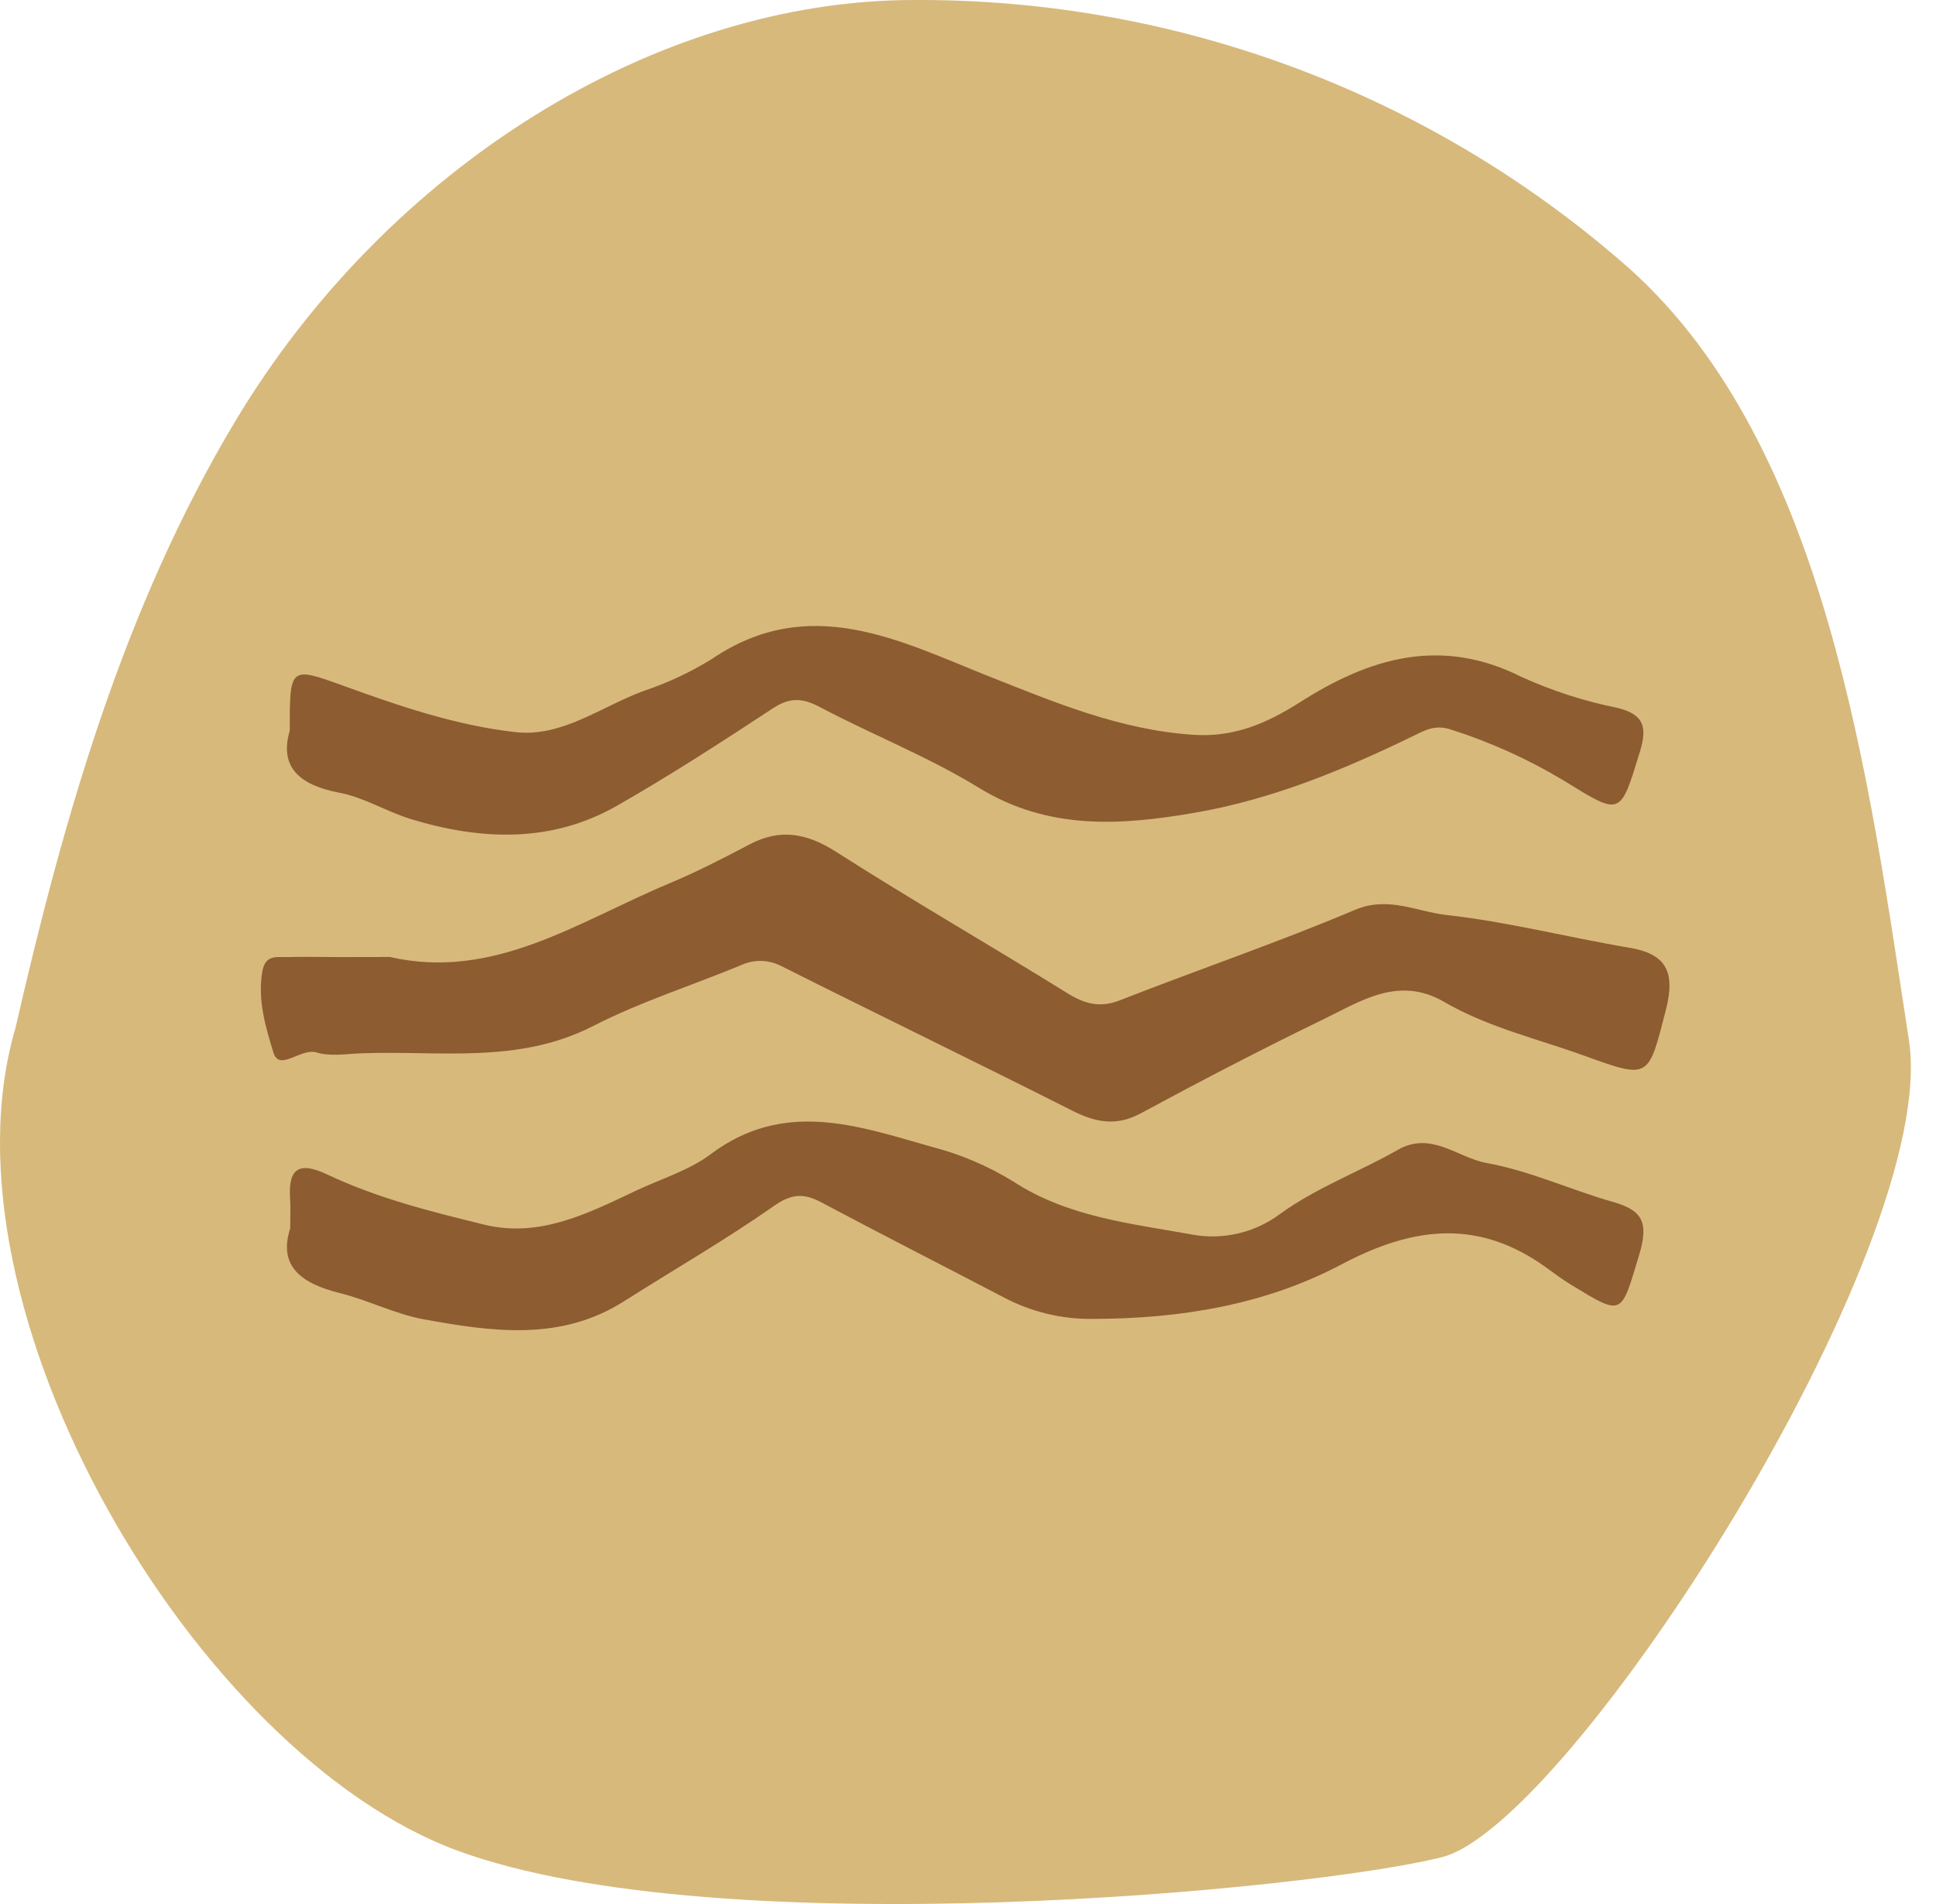
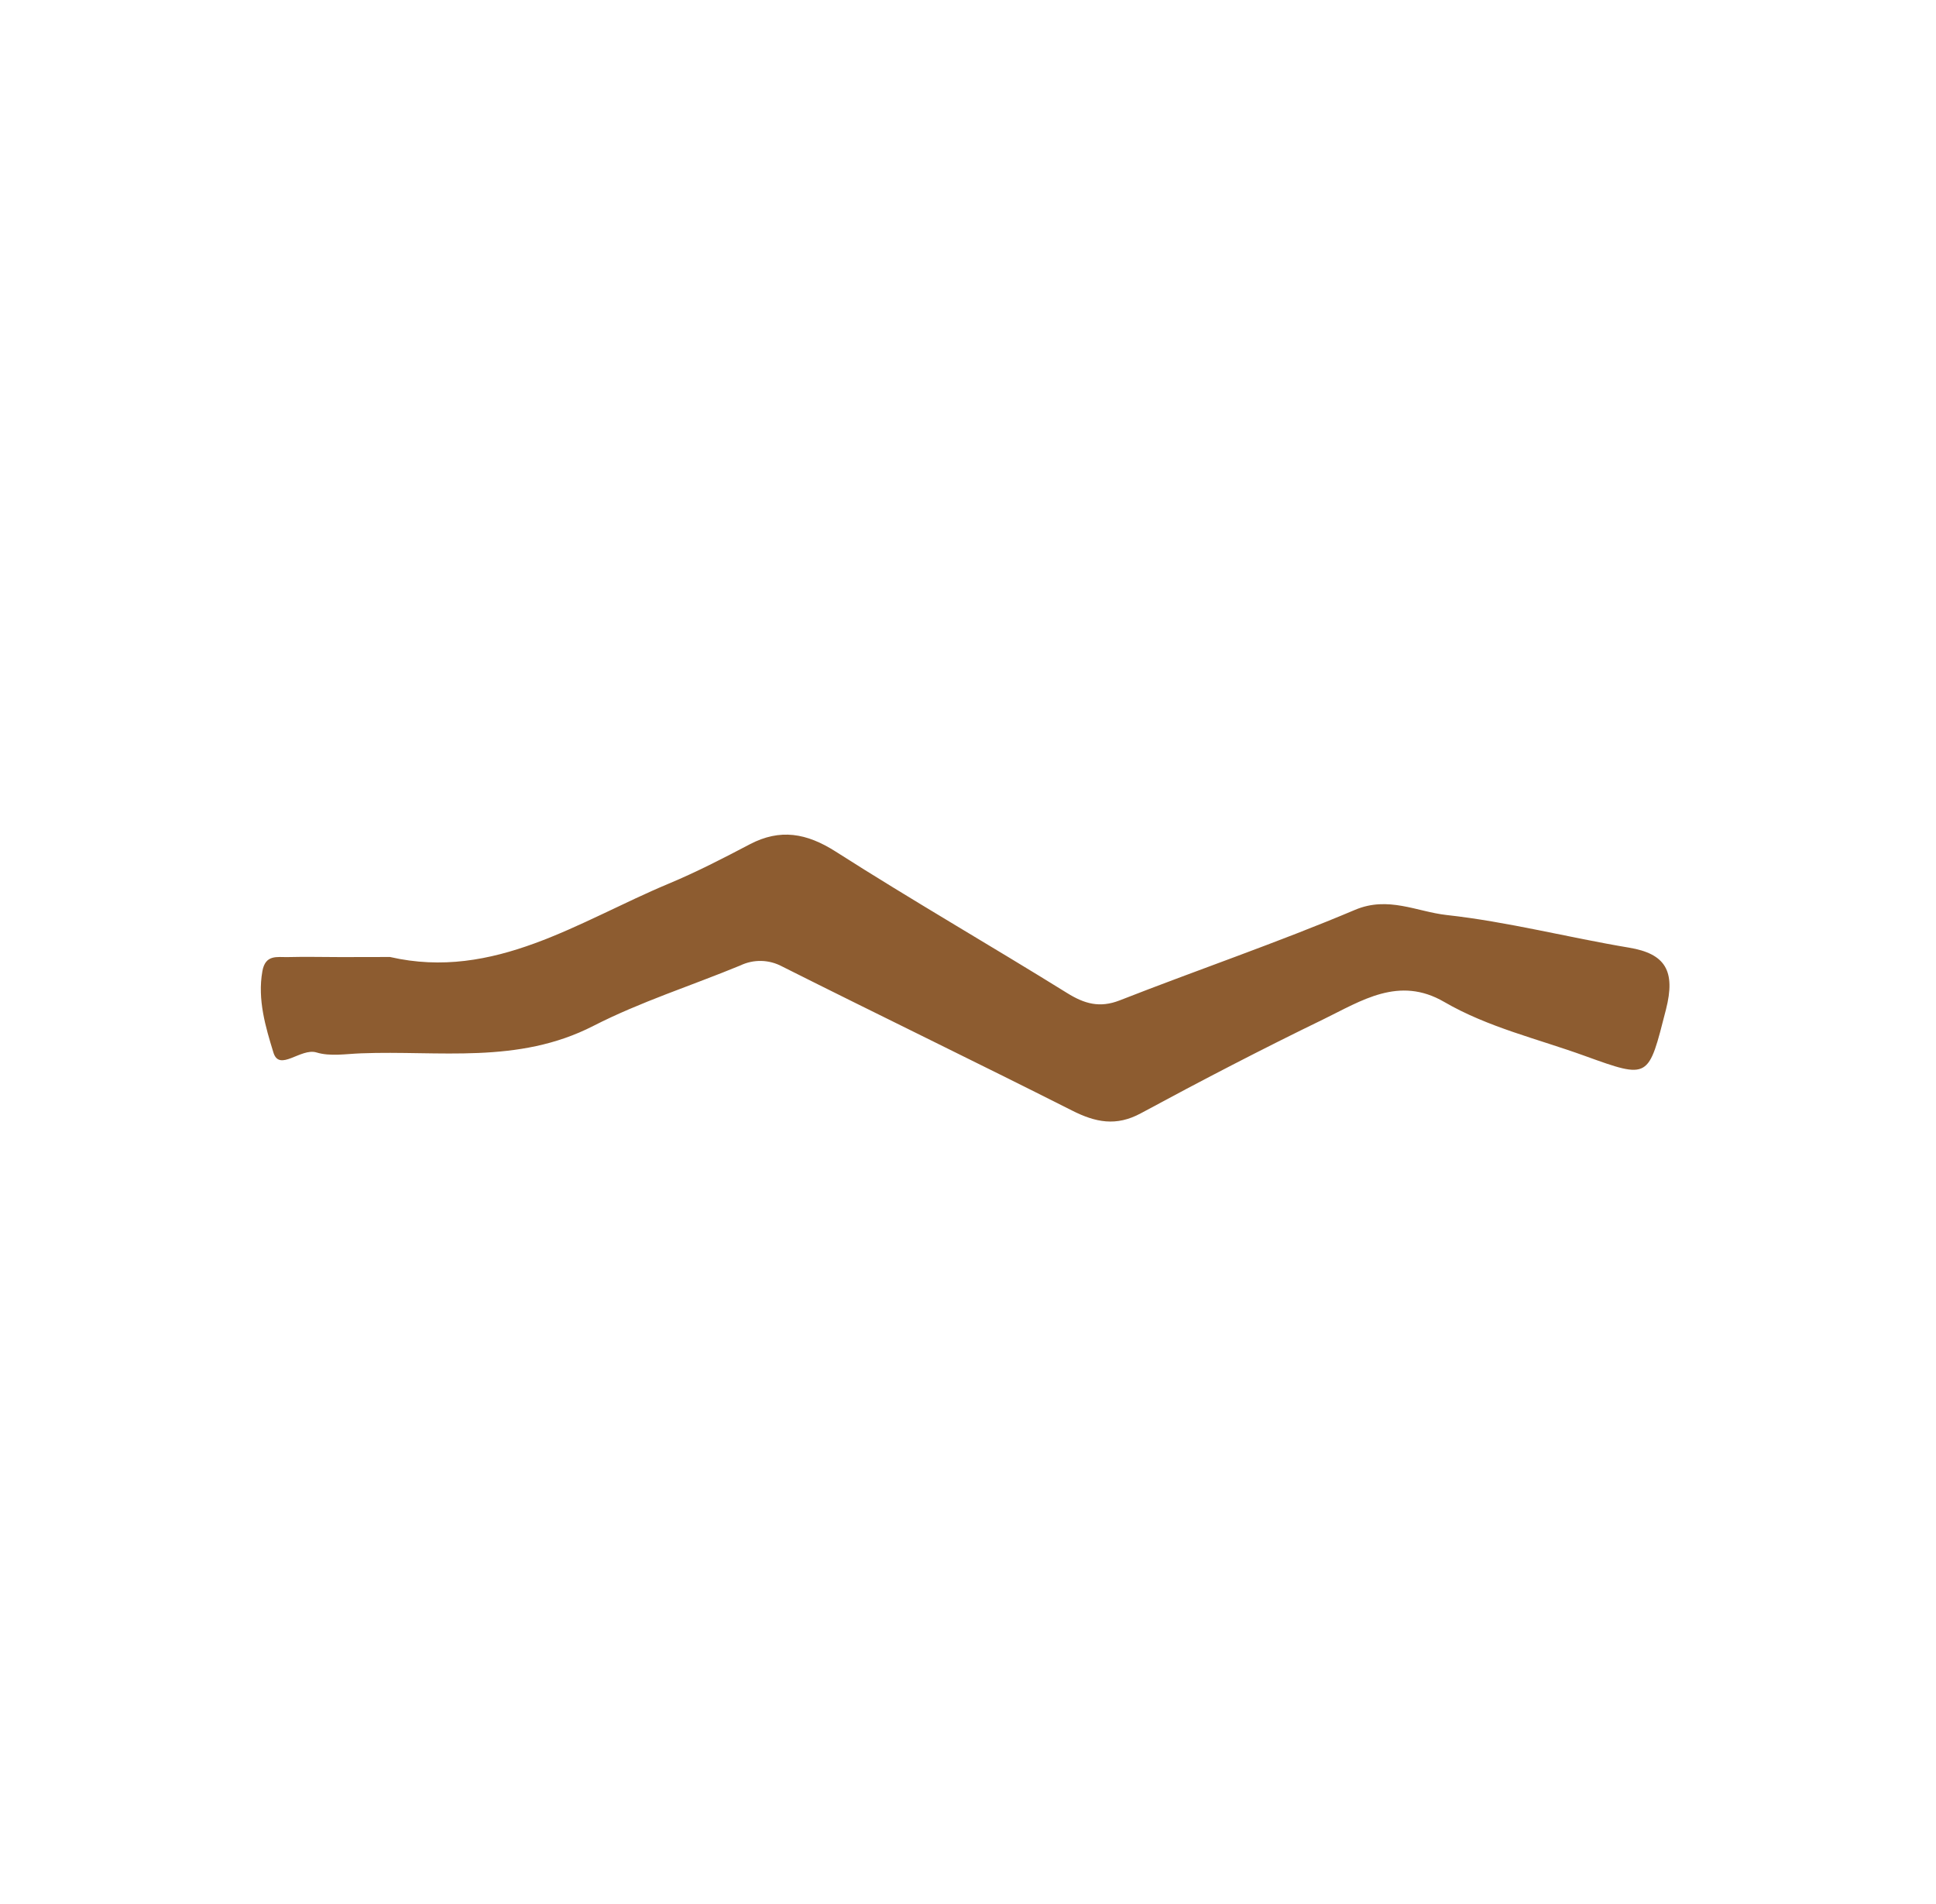
<svg xmlns="http://www.w3.org/2000/svg" width="61px" height="60px" viewBox="0 0 61 60" version="1.1">
  <title>Group 2</title>
  <g id="UI-/-UX" stroke="none" stroke-width="1" fill="none" fill-rule="evenodd">
    <g id="Departamentos" transform="translate(-608, -1743)" fill-rule="nonzero">
      <g id="Group-2" transform="translate(608, 1743)">
-         <path d="M51.364,8.485 C57.572,14.073 58.889,24.595 60.144,32.76 C61.172,39.282 49.483,57.493 45.438,58.522 C41.393,59.55 22.681,61.356 14.422,58.321 C6.163,55.286 -2.115,41.257 0.487,32.397 C2.018,25.712 3.905,19.133 7.411,13.276 C12.183,5.312 20.617,0 28.801,0 C37.11,-0.042 45.142,2.978 51.364,8.485 Z" id="Path" fill="#D7B97C" />
        <g id="Recurso-5" transform="translate(8.571, 19.286)" fill="#8D5C30">
          <path d="M3.717,10.871 C6.993,11.623 9.668,9.743 12.499,8.56 C13.368,8.197 14.215,7.761 15.053,7.32 C16.01,6.818 16.845,6.966 17.758,7.548 C20.163,9.084 22.63,10.503 25.052,12.007 C25.6,12.348 26.079,12.483 26.704,12.24 C29.173,11.272 31.682,10.418 34.125,9.385 C35.169,8.944 36.07,9.443 37.006,9.548 C38.939,9.761 40.841,10.257 42.765,10.578 C43.897,10.769 44.232,11.305 43.921,12.525 C43.362,14.706 43.413,14.729 41.361,13.987 C39.875,13.448 38.319,13.092 36.933,12.287 C35.508,11.458 34.326,12.25 33.128,12.834 C31.19,13.774 29.276,14.769 27.376,15.796 C26.599,16.217 25.946,16.085 25.2,15.706 C22.157,14.17 19.115,12.698 16.073,11.17 C15.659,10.948 15.175,10.937 14.753,11.139 C13.211,11.776 11.612,12.282 10.126,13.042 C7.749,14.262 5.264,13.811 2.804,13.907 C2.336,13.924 1.833,14.012 1.4,13.879 C0.904,13.729 0.23,14.501 0.043,13.879 C-0.201,13.084 -0.463,12.215 -0.304,11.32 C-0.21,10.784 0.164,10.881 0.494,10.874 C1.054,10.859 1.613,10.874 2.17,10.874 L3.717,10.871 Z" id="Path" />
-           <path d="M0.558,3.741 C0.558,1.73 0.558,1.712 2.216,2.313 C3.996,2.958 5.796,3.576 7.67,3.785 C9.143,3.951 10.375,2.979 11.702,2.49 C12.46,2.237 13.186,1.897 13.866,1.476 C16.929,-0.602 19.782,0.908 22.533,2.005 C24.66,2.846 26.709,3.715 29.029,3.869 C30.305,3.958 31.348,3.503 32.358,2.863 C34.578,1.439 36.828,0.766 39.38,2.05 C40.337,2.484 41.34,2.809 42.37,3.016 C43.228,3.217 43.337,3.629 43.101,4.396 C42.474,6.448 42.511,6.43 40.697,5.309 C39.58,4.638 38.389,4.1 37.148,3.704 C36.649,3.538 36.322,3.727 35.963,3.904 C33.763,4.973 31.515,5.903 29.094,6.322 C26.741,6.73 24.454,6.886 22.255,5.528 C20.677,4.561 18.926,3.874 17.281,3.005 C16.743,2.721 16.353,2.667 15.799,3.023 C14.175,4.091 12.551,5.144 10.876,6.101 C8.805,7.285 6.594,7.198 4.381,6.527 C3.617,6.294 2.908,5.845 2.137,5.698 C0.871,5.458 0.221,4.894 0.558,3.741 Z" id="Path" />
-           <path d="M0.573,19.422 C0.573,18.986 0.586,18.766 0.573,18.548 C0.494,17.54 0.828,17.291 1.756,17.732 C3.325,18.474 5.006,18.893 6.684,19.305 C8.402,19.726 9.913,18.974 11.419,18.258 C12.22,17.875 13.132,17.602 13.808,17.095 C16.129,15.347 18.45,16.19 20.794,16.855 C21.694,17.088 22.557,17.455 23.354,17.945 C25.086,19.072 27.068,19.269 29.009,19.621 C29.982,19.796 30.982,19.556 31.78,18.955 C32.929,18.129 34.254,17.643 35.471,16.949 C36.522,16.348 37.341,17.188 38.256,17.361 C39.609,17.6 40.897,18.203 42.232,18.584 C43.135,18.84 43.393,19.182 43.086,20.226 C42.494,22.182 42.589,22.213 40.907,21.184 C40.651,21.028 40.412,20.849 40.171,20.674 C38.042,19.125 35.993,19.345 33.709,20.552 C31.3,21.833 28.614,22.271 25.877,22.275 C24.904,22.291 23.942,22.062 23.073,21.607 C21.152,20.602 19.22,19.621 17.303,18.601 C16.762,18.313 16.375,18.323 15.818,18.713 C14.29,19.786 12.67,20.717 11.094,21.718 C9.084,22.998 6.916,22.675 4.788,22.29 C3.882,22.125 3.031,21.684 2.132,21.461 C0.944,21.165 0.183,20.628 0.573,19.422 Z" id="Path" />
        </g>
      </g>
    </g>
  </g>
</svg>